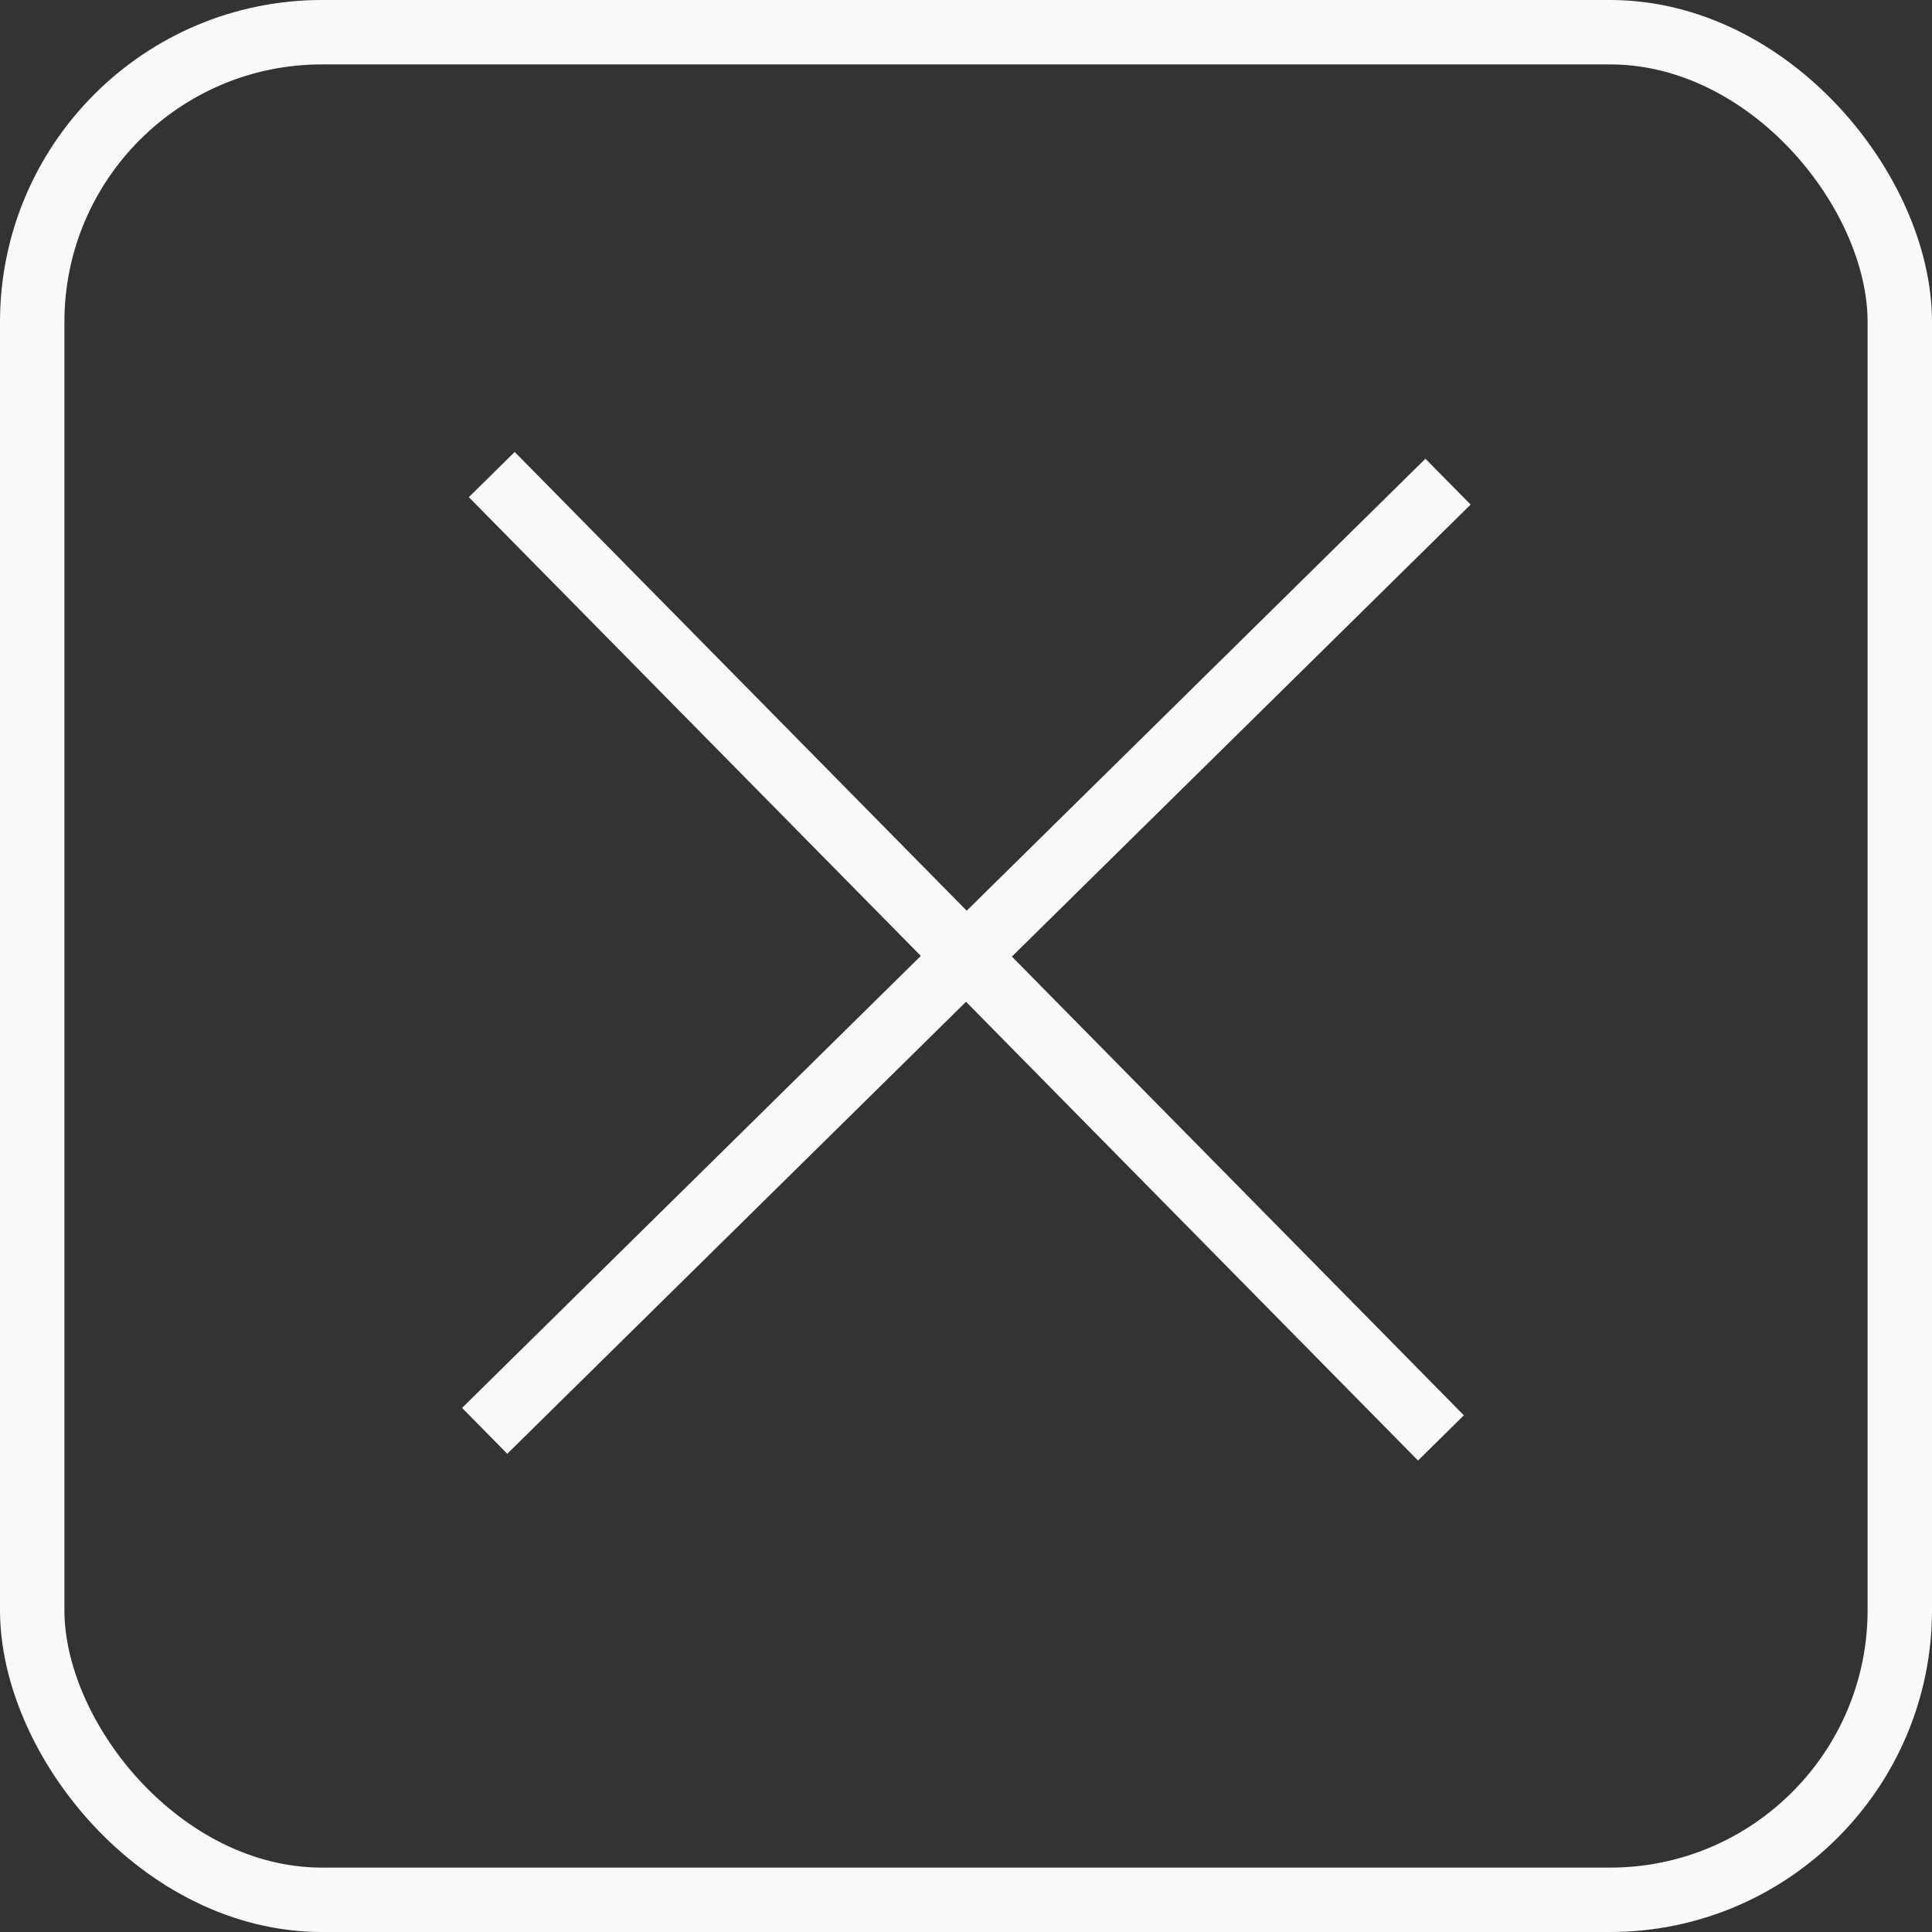
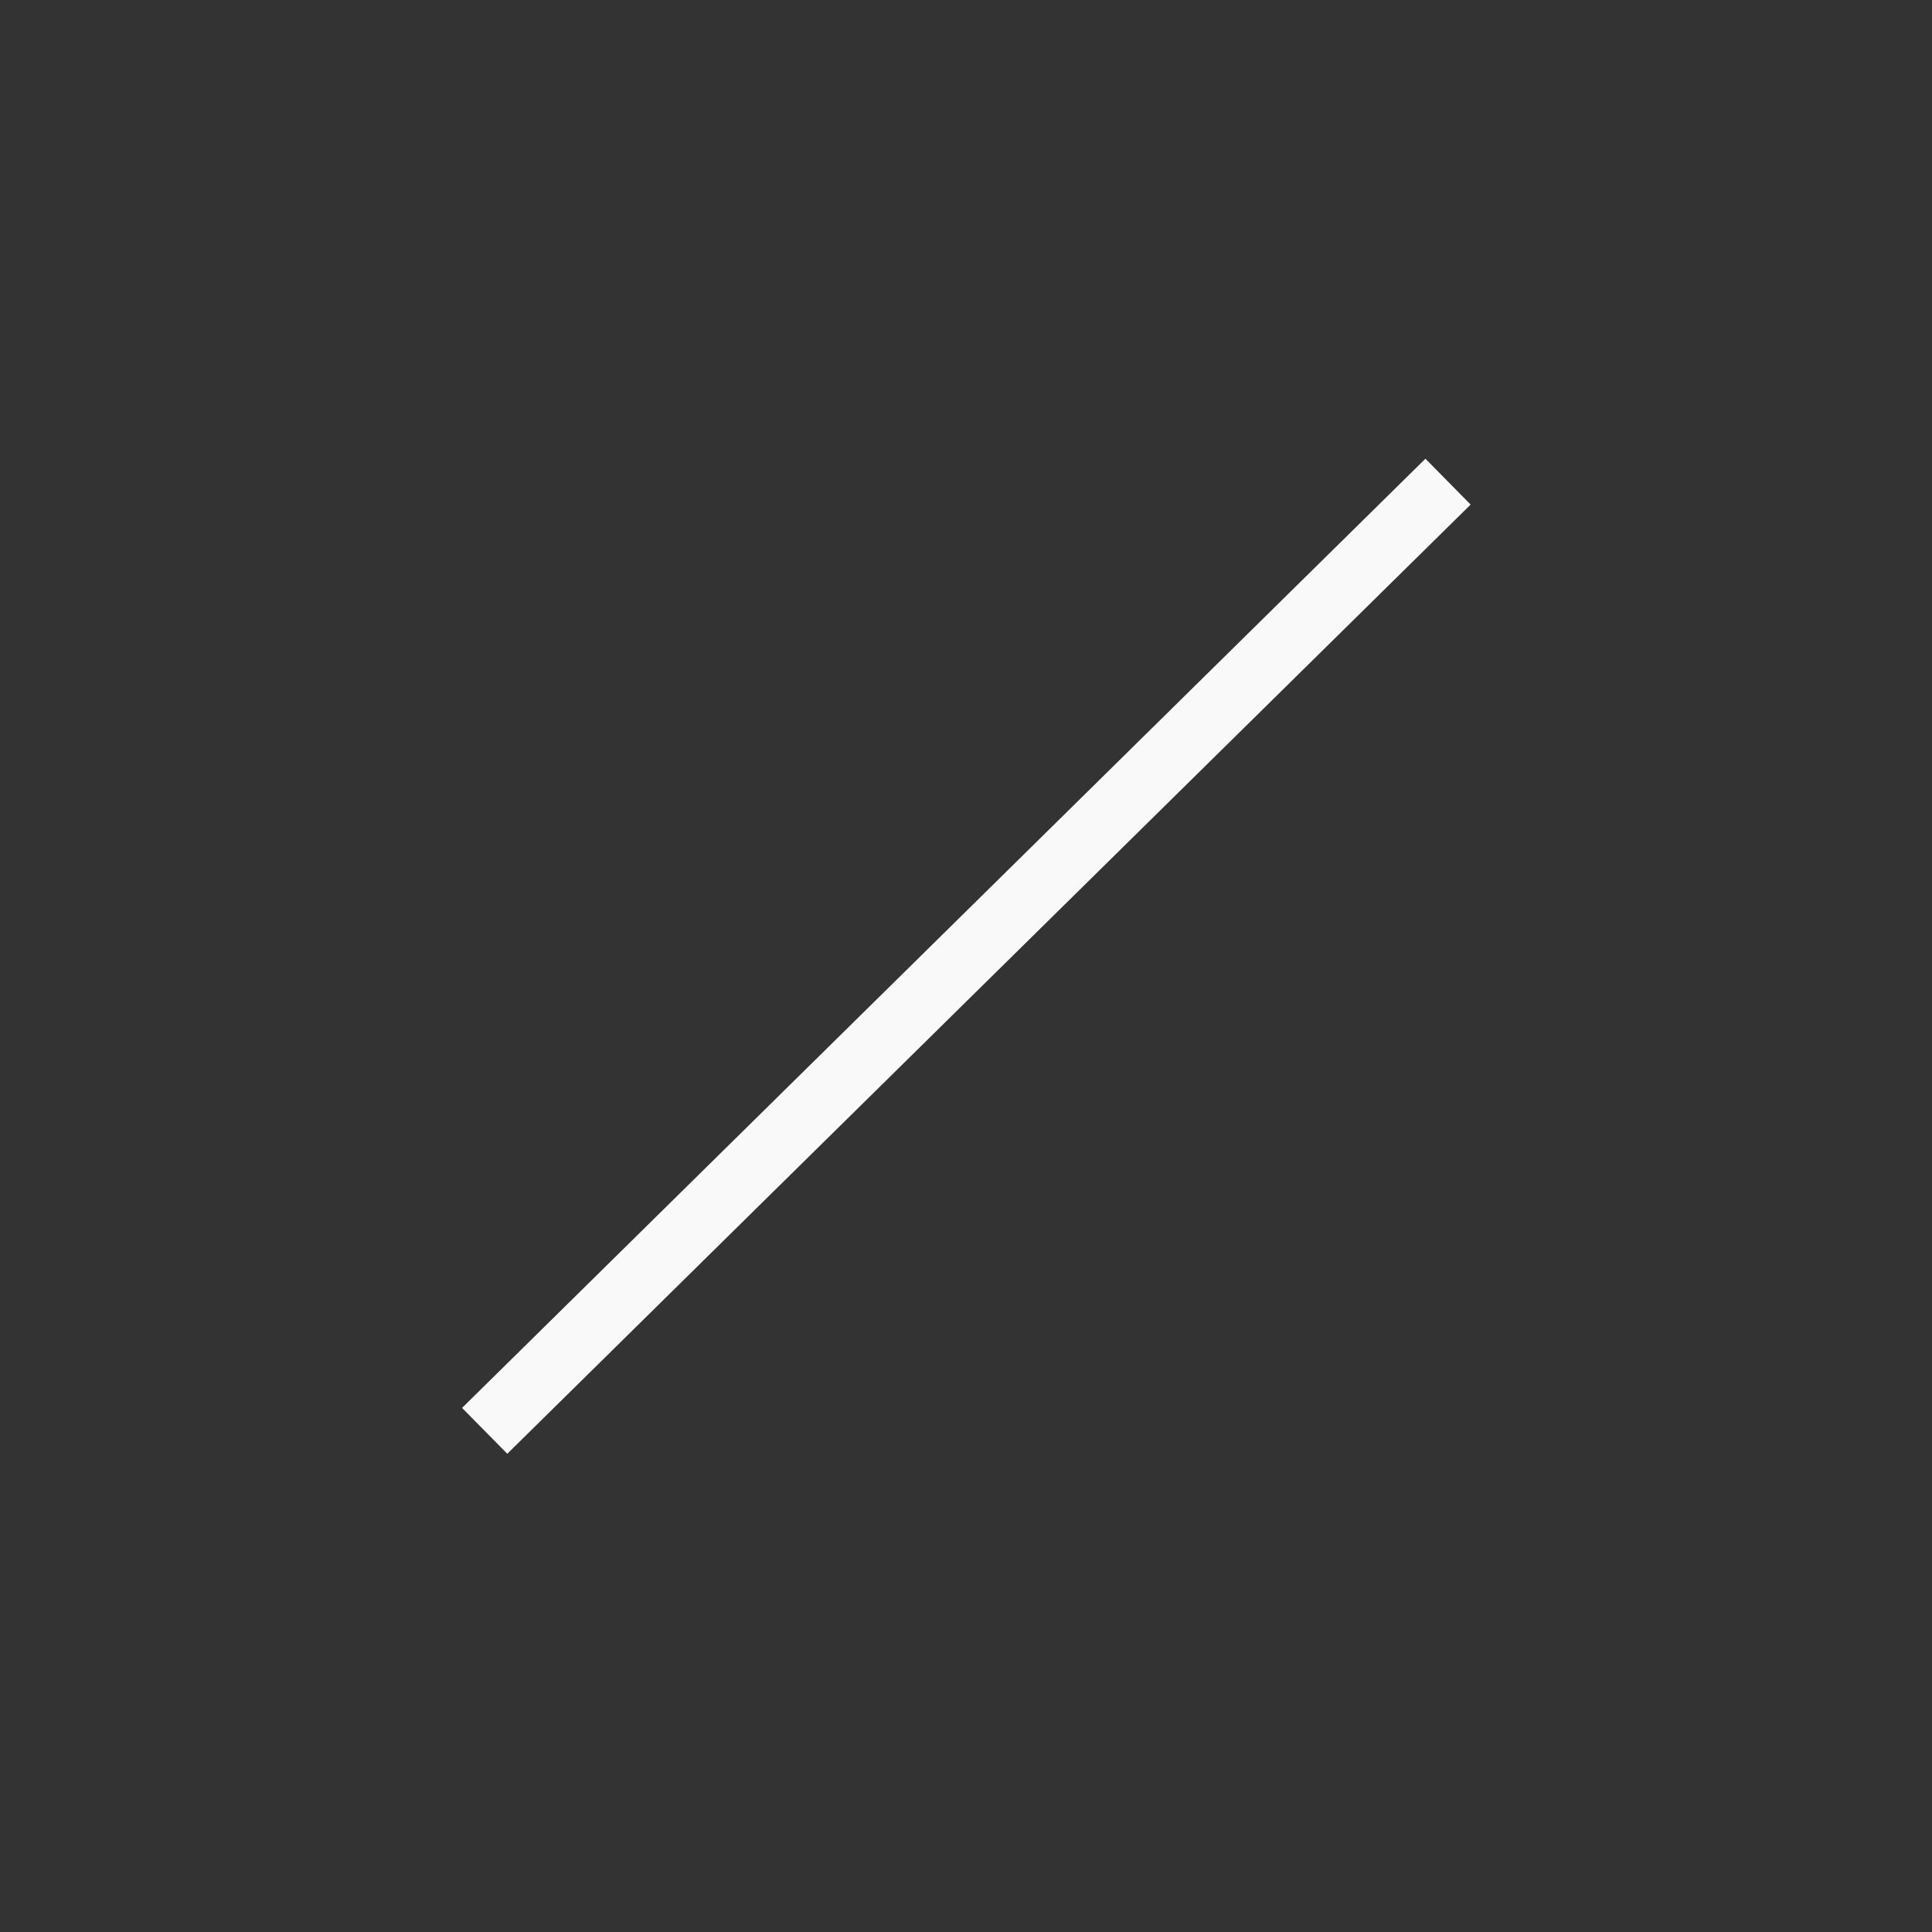
<svg xmlns="http://www.w3.org/2000/svg" width="30" height="30" viewBox="0 0 30 30" fill="none">
  <rect x="0" y="0" width="30" height="30" fill="#333333" stroke="none" />
-   <rect x="0.5" y="0.5" width="29" height="29" rx="4.5" stroke="#F9F9F9" />
  <line x1="7.526" y1="22.218" x2="22.485" y2="7.479" stroke="#F9F9F9" />
-   <line x1="7.636" y1="7.369" x2="22.375" y2="22.328" stroke="#F9F9F9" />
</svg>